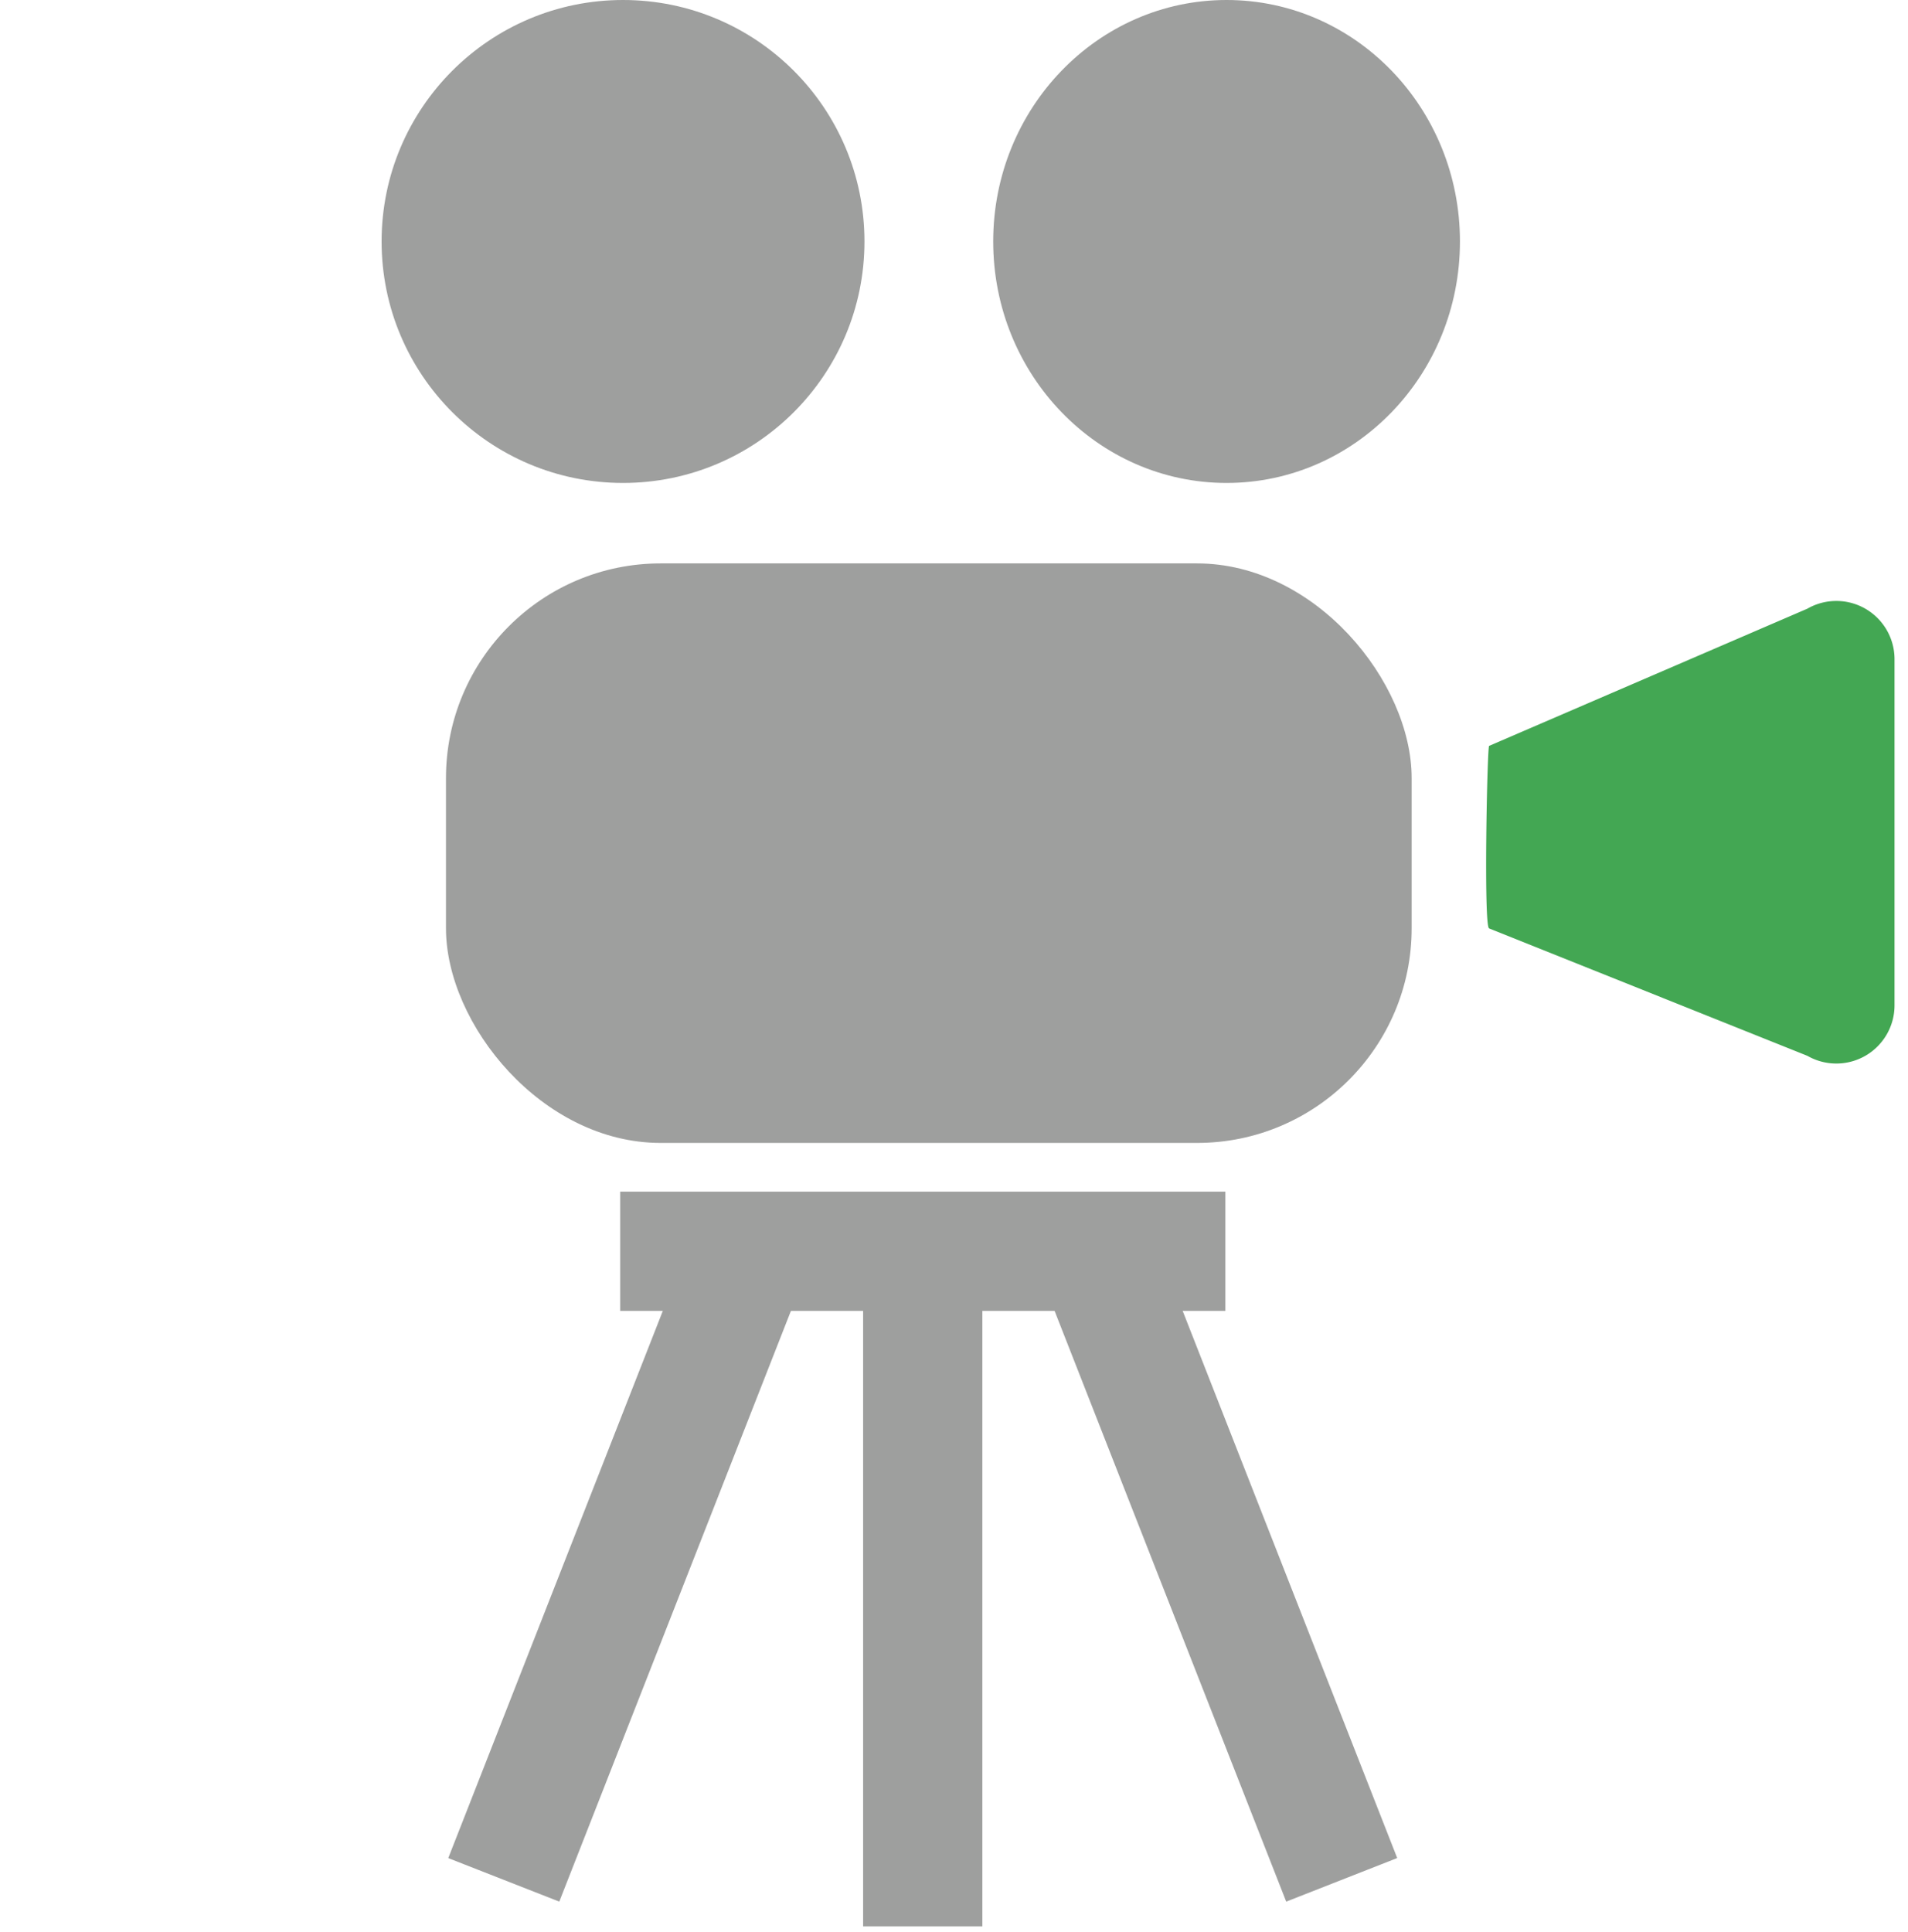
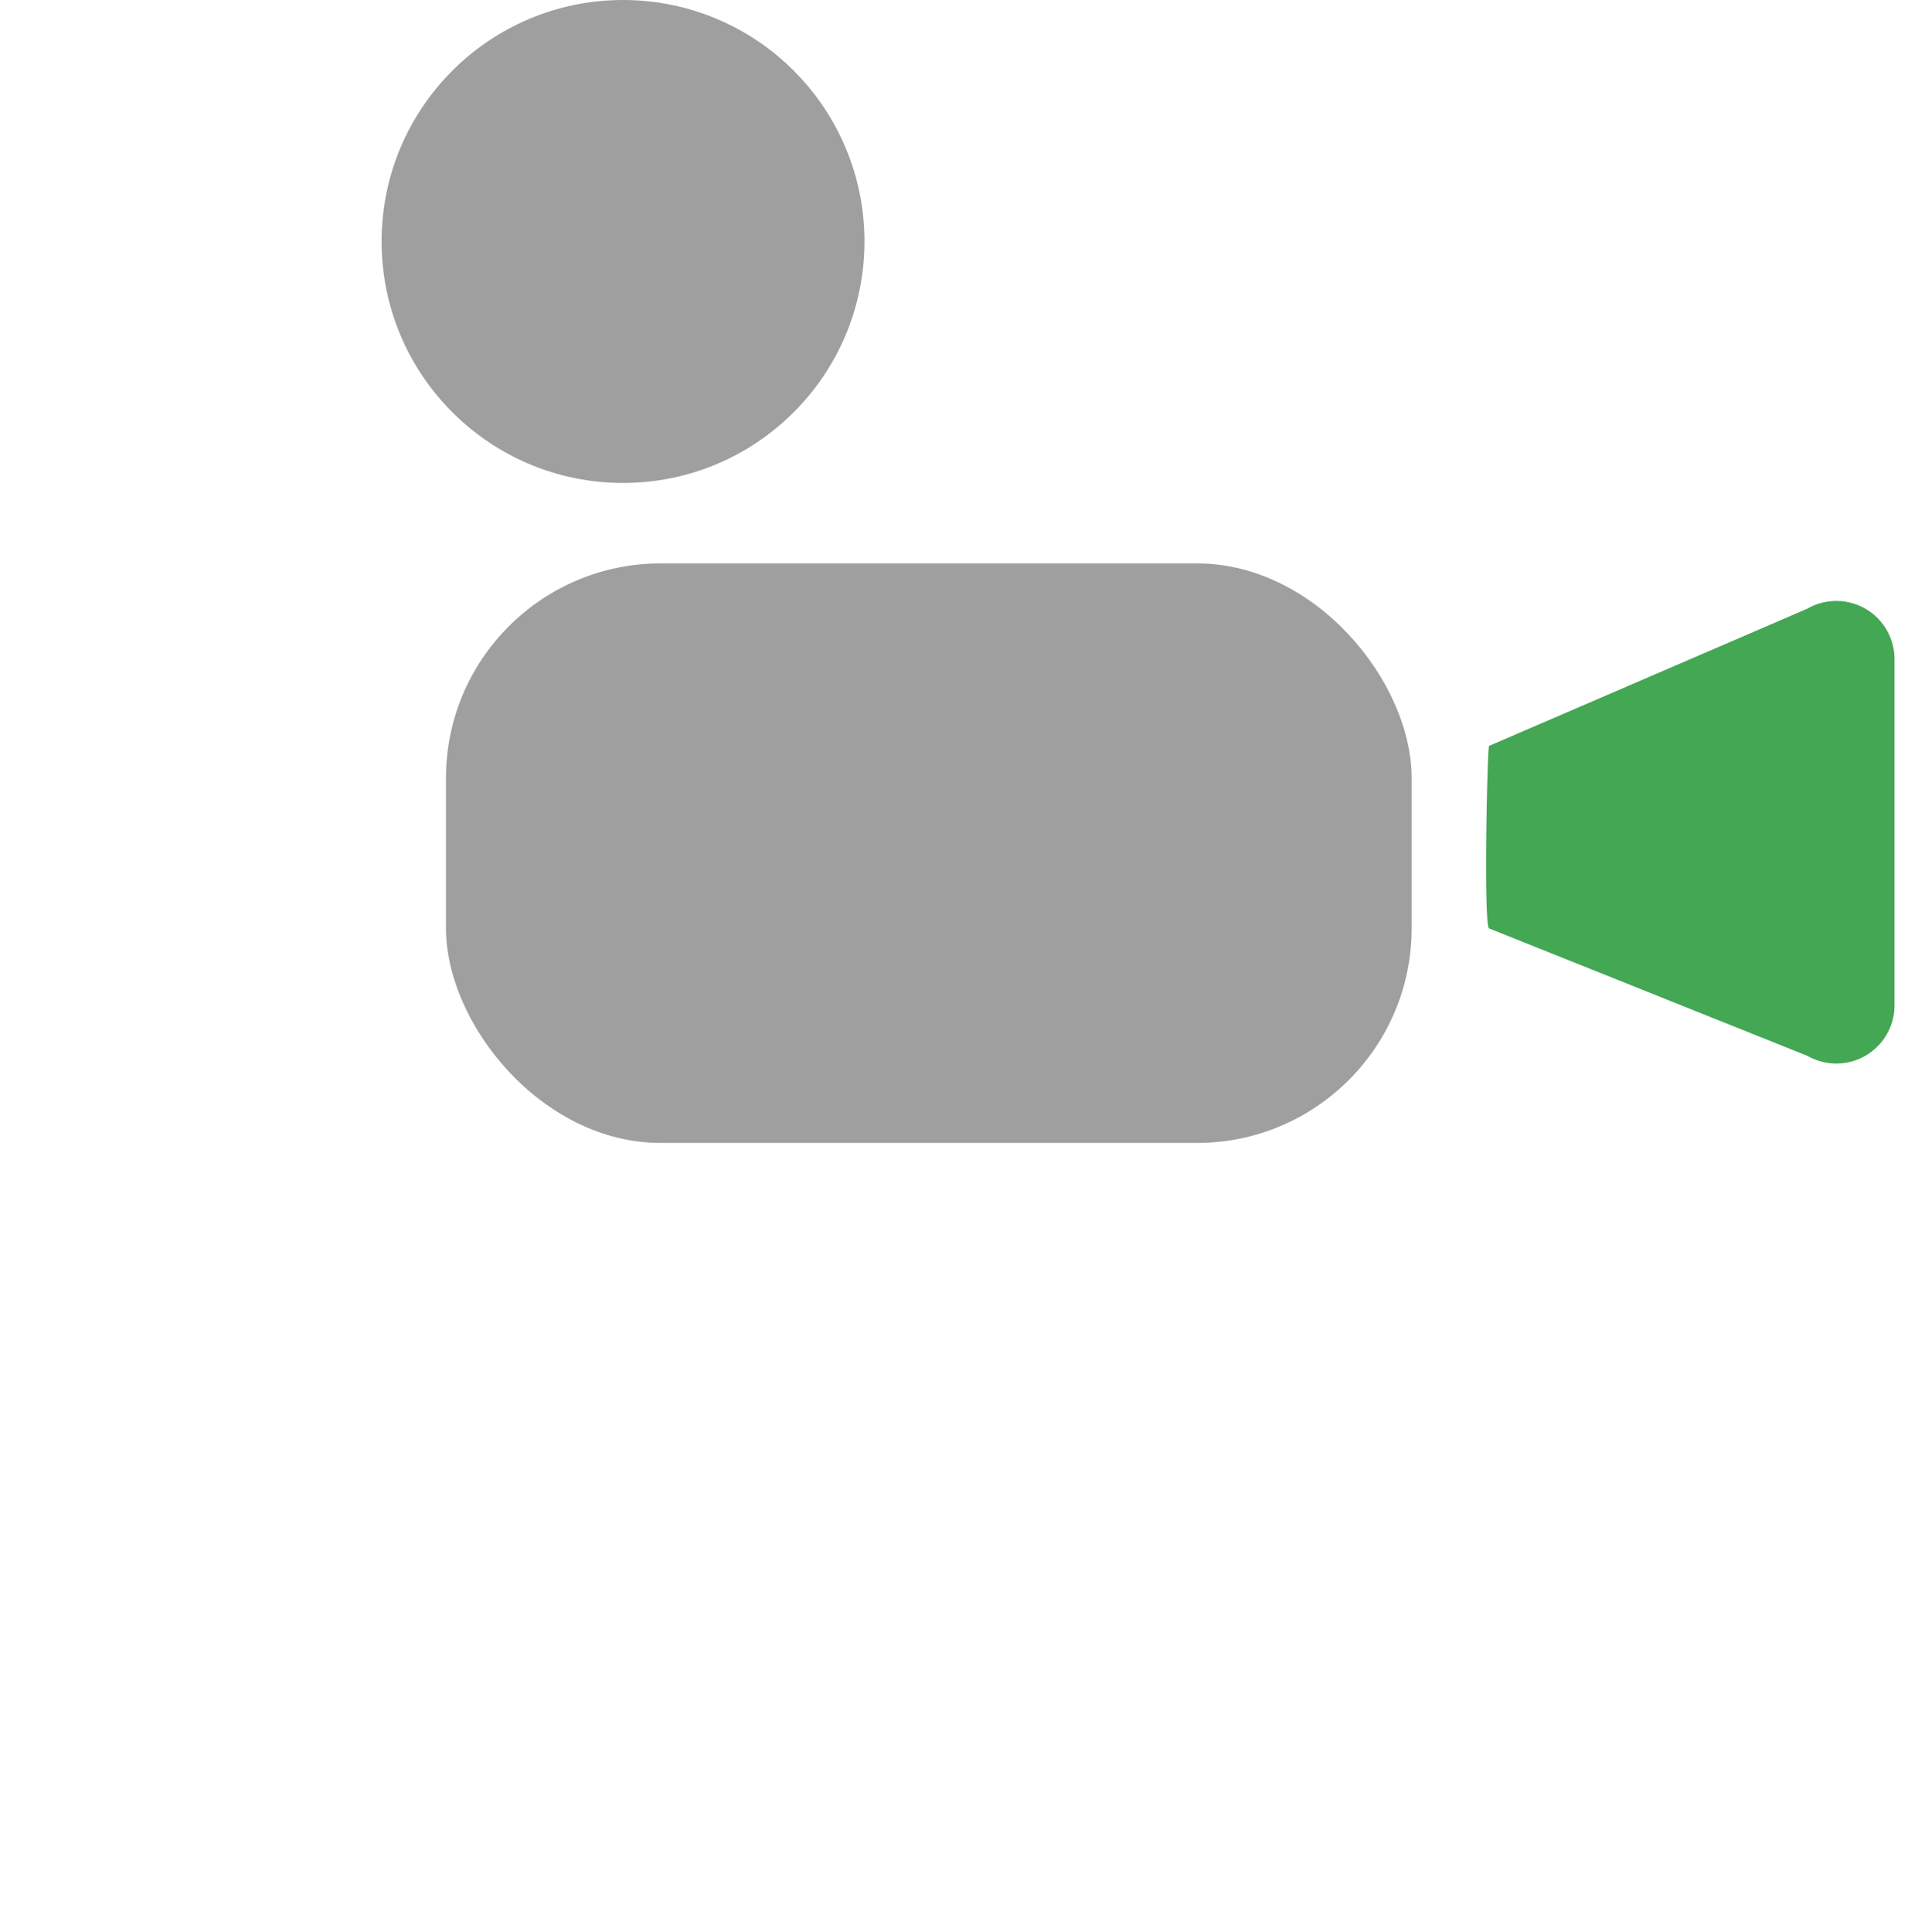
<svg xmlns="http://www.w3.org/2000/svg" width="80" height="81" viewBox="0 0 80 81">
  <defs>
    <style>.a{fill:#f54545;opacity:0.5;}.b{clip-path:url(#a);}.c{fill:#9e9f9e;}.d{fill:#43a753;}</style>
    <clipPath id="a">
      <rect class="a" width="80" height="81" transform="translate(911 3603)" />
    </clipPath>
  </defs>
  <g transform="translate(-911 -3603)">
    <g class="b">
      <circle class="c" cx="10.123" cy="10.123" r="10.123" transform="translate(927 3603)" />
-       <ellipse class="c" cx="9.785" cy="10.123" rx="9.785" ry="10.123" transform="translate(952.644 3603)" />
      <rect class="c" width="40.49" height="24.294" rx="9" transform="translate(929.699 3626.619)" />
      <path class="d" d="M5.669.124c.117-.234,7.573-.078,7.651,0l5.753,13.347a2.44,2.44,0,0,1-2.117,3.653H2.443A2.44,2.44,0,0,1,.327,13.471Z" transform="translate(973.311 3647.589) rotate(-90)" />
-       <path class="c" d="M2.5,26.838h-5V0h5Z" transform="translate(949.689 3656.919)" />
-       <path class="c" d="M2.327,25.8l-4.655-1.825L7.432-.913,12.087.913Z" transform="translate(932.123 3656.919)" />
-       <path class="c" d="M7.432,25.8-2.327.913,2.327-.913l9.759,24.886Z" transform="translate(957.497 3656.919)" />
-       <path class="c" d="M25.374,2.5H0v-5H25.374Z" transform="translate(937.003 3655.455)" />
    </g>
  </g>
</svg>